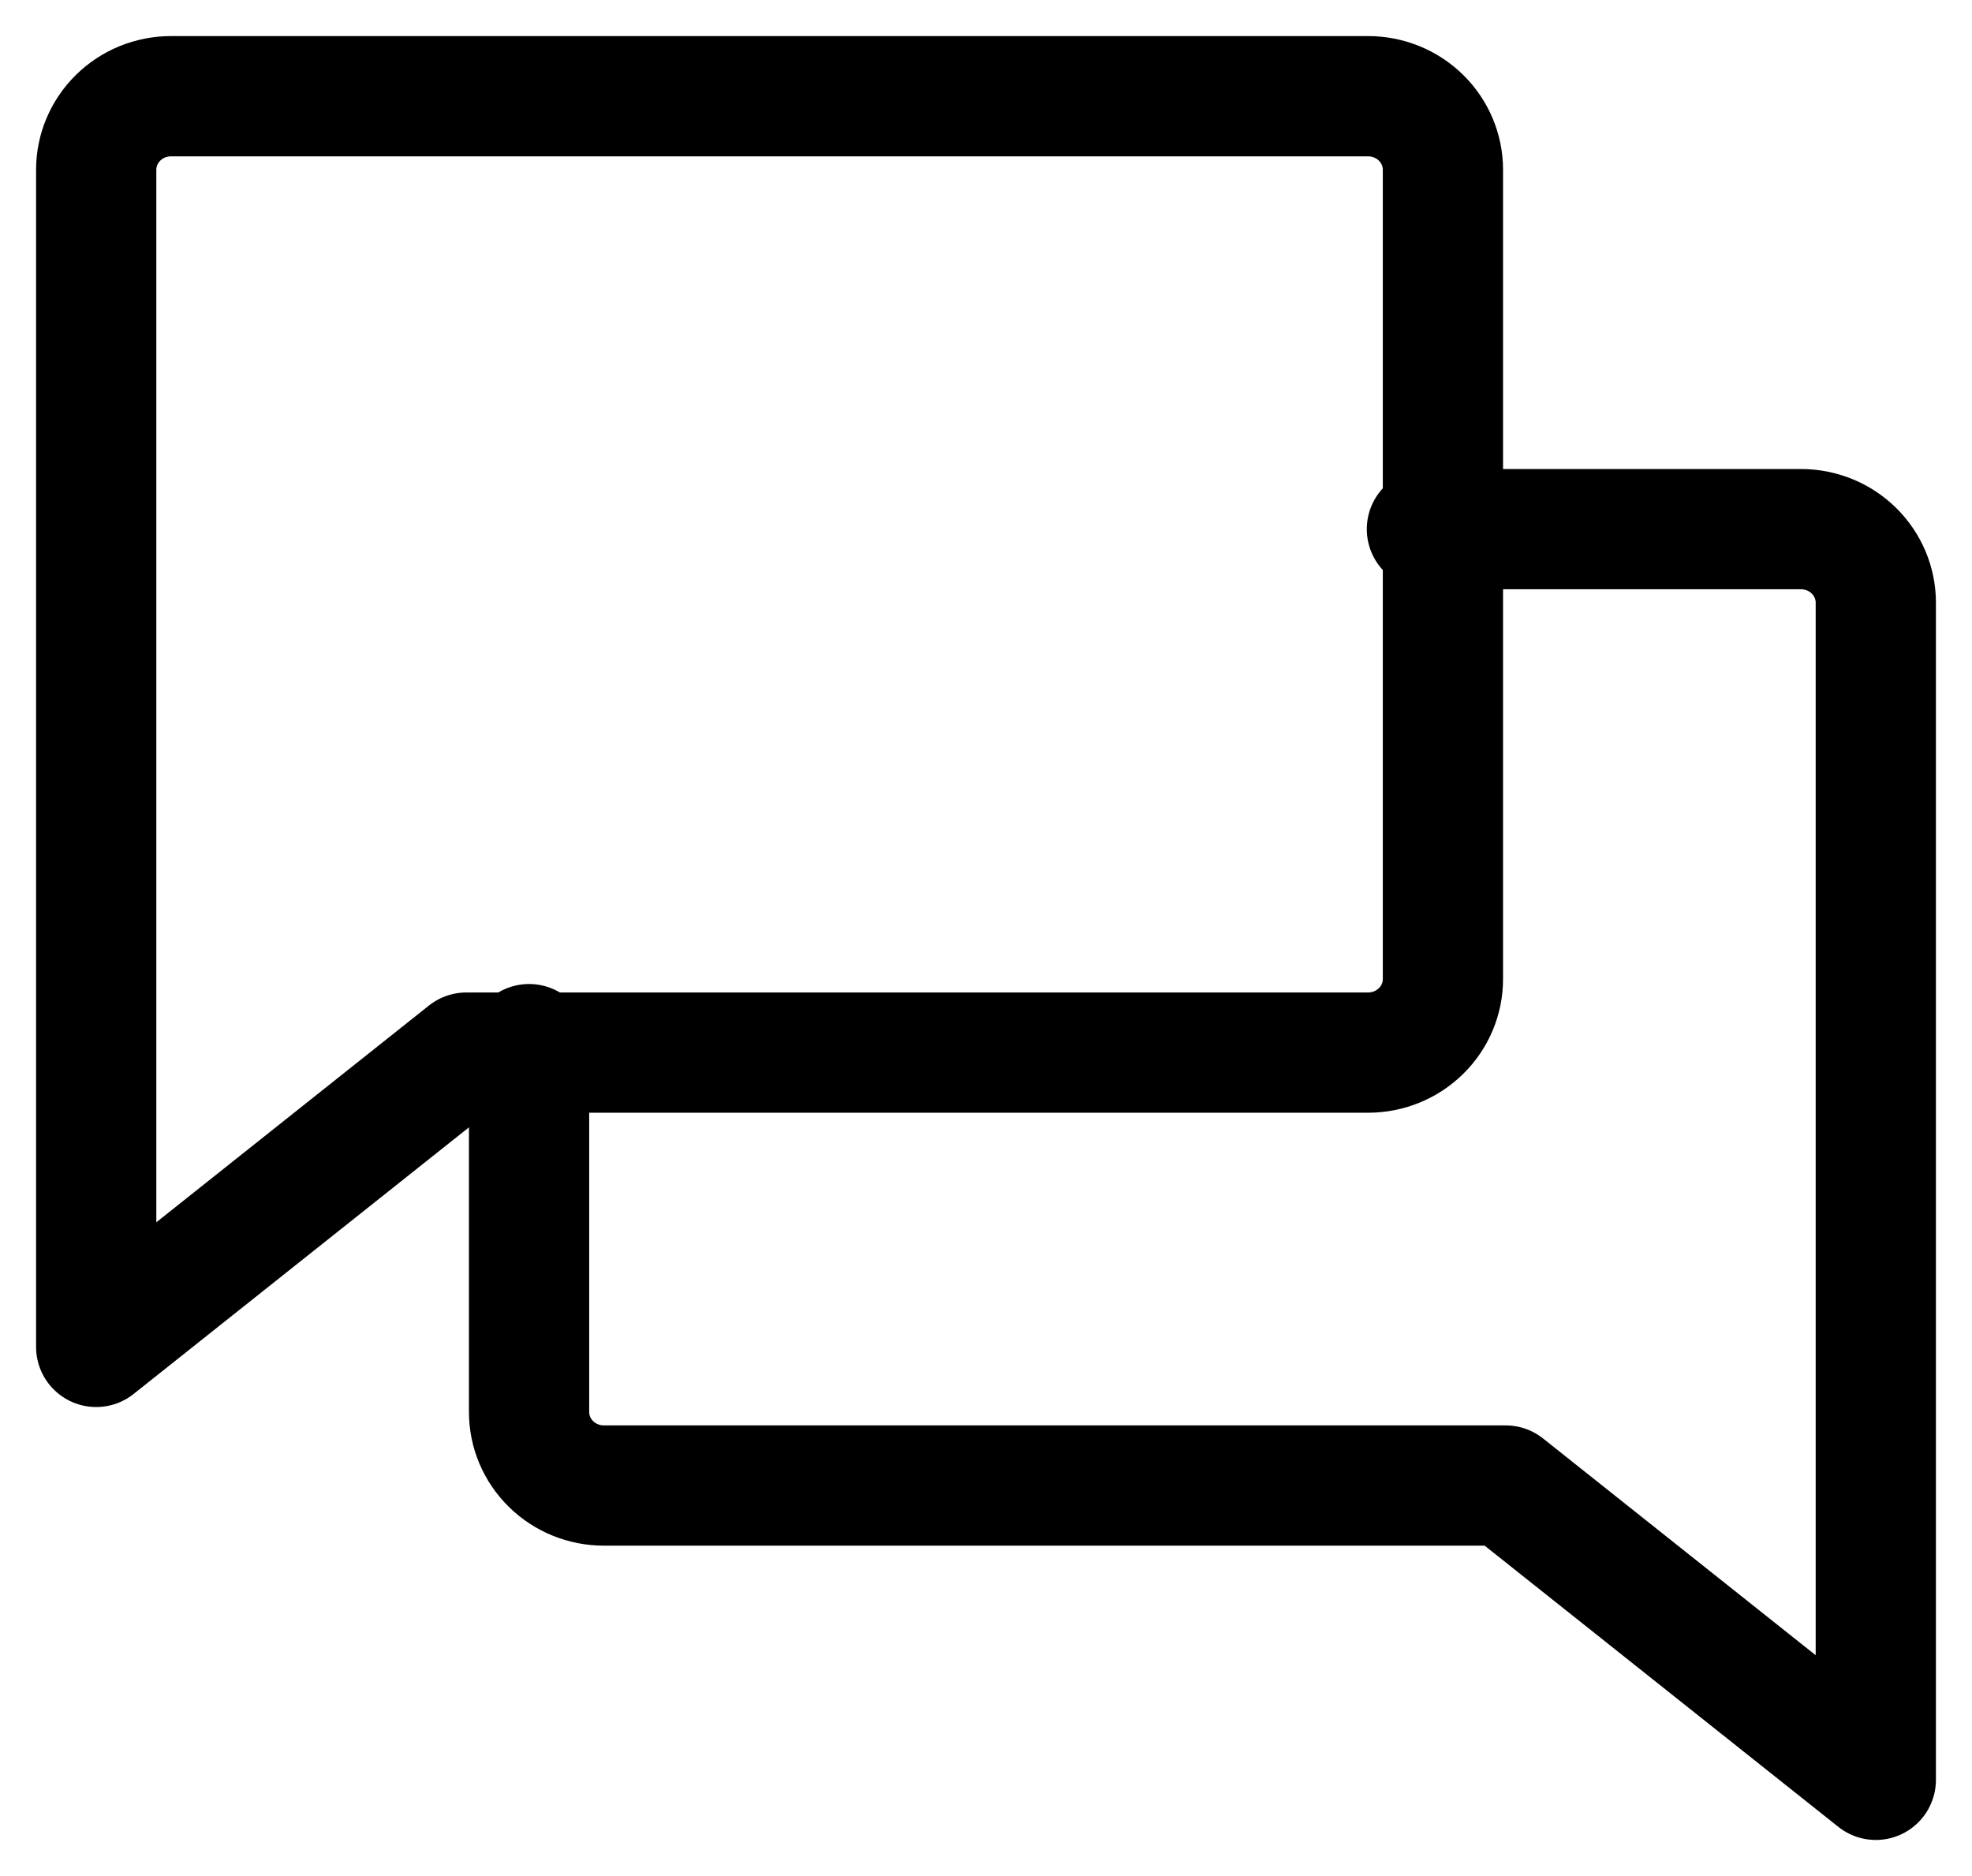
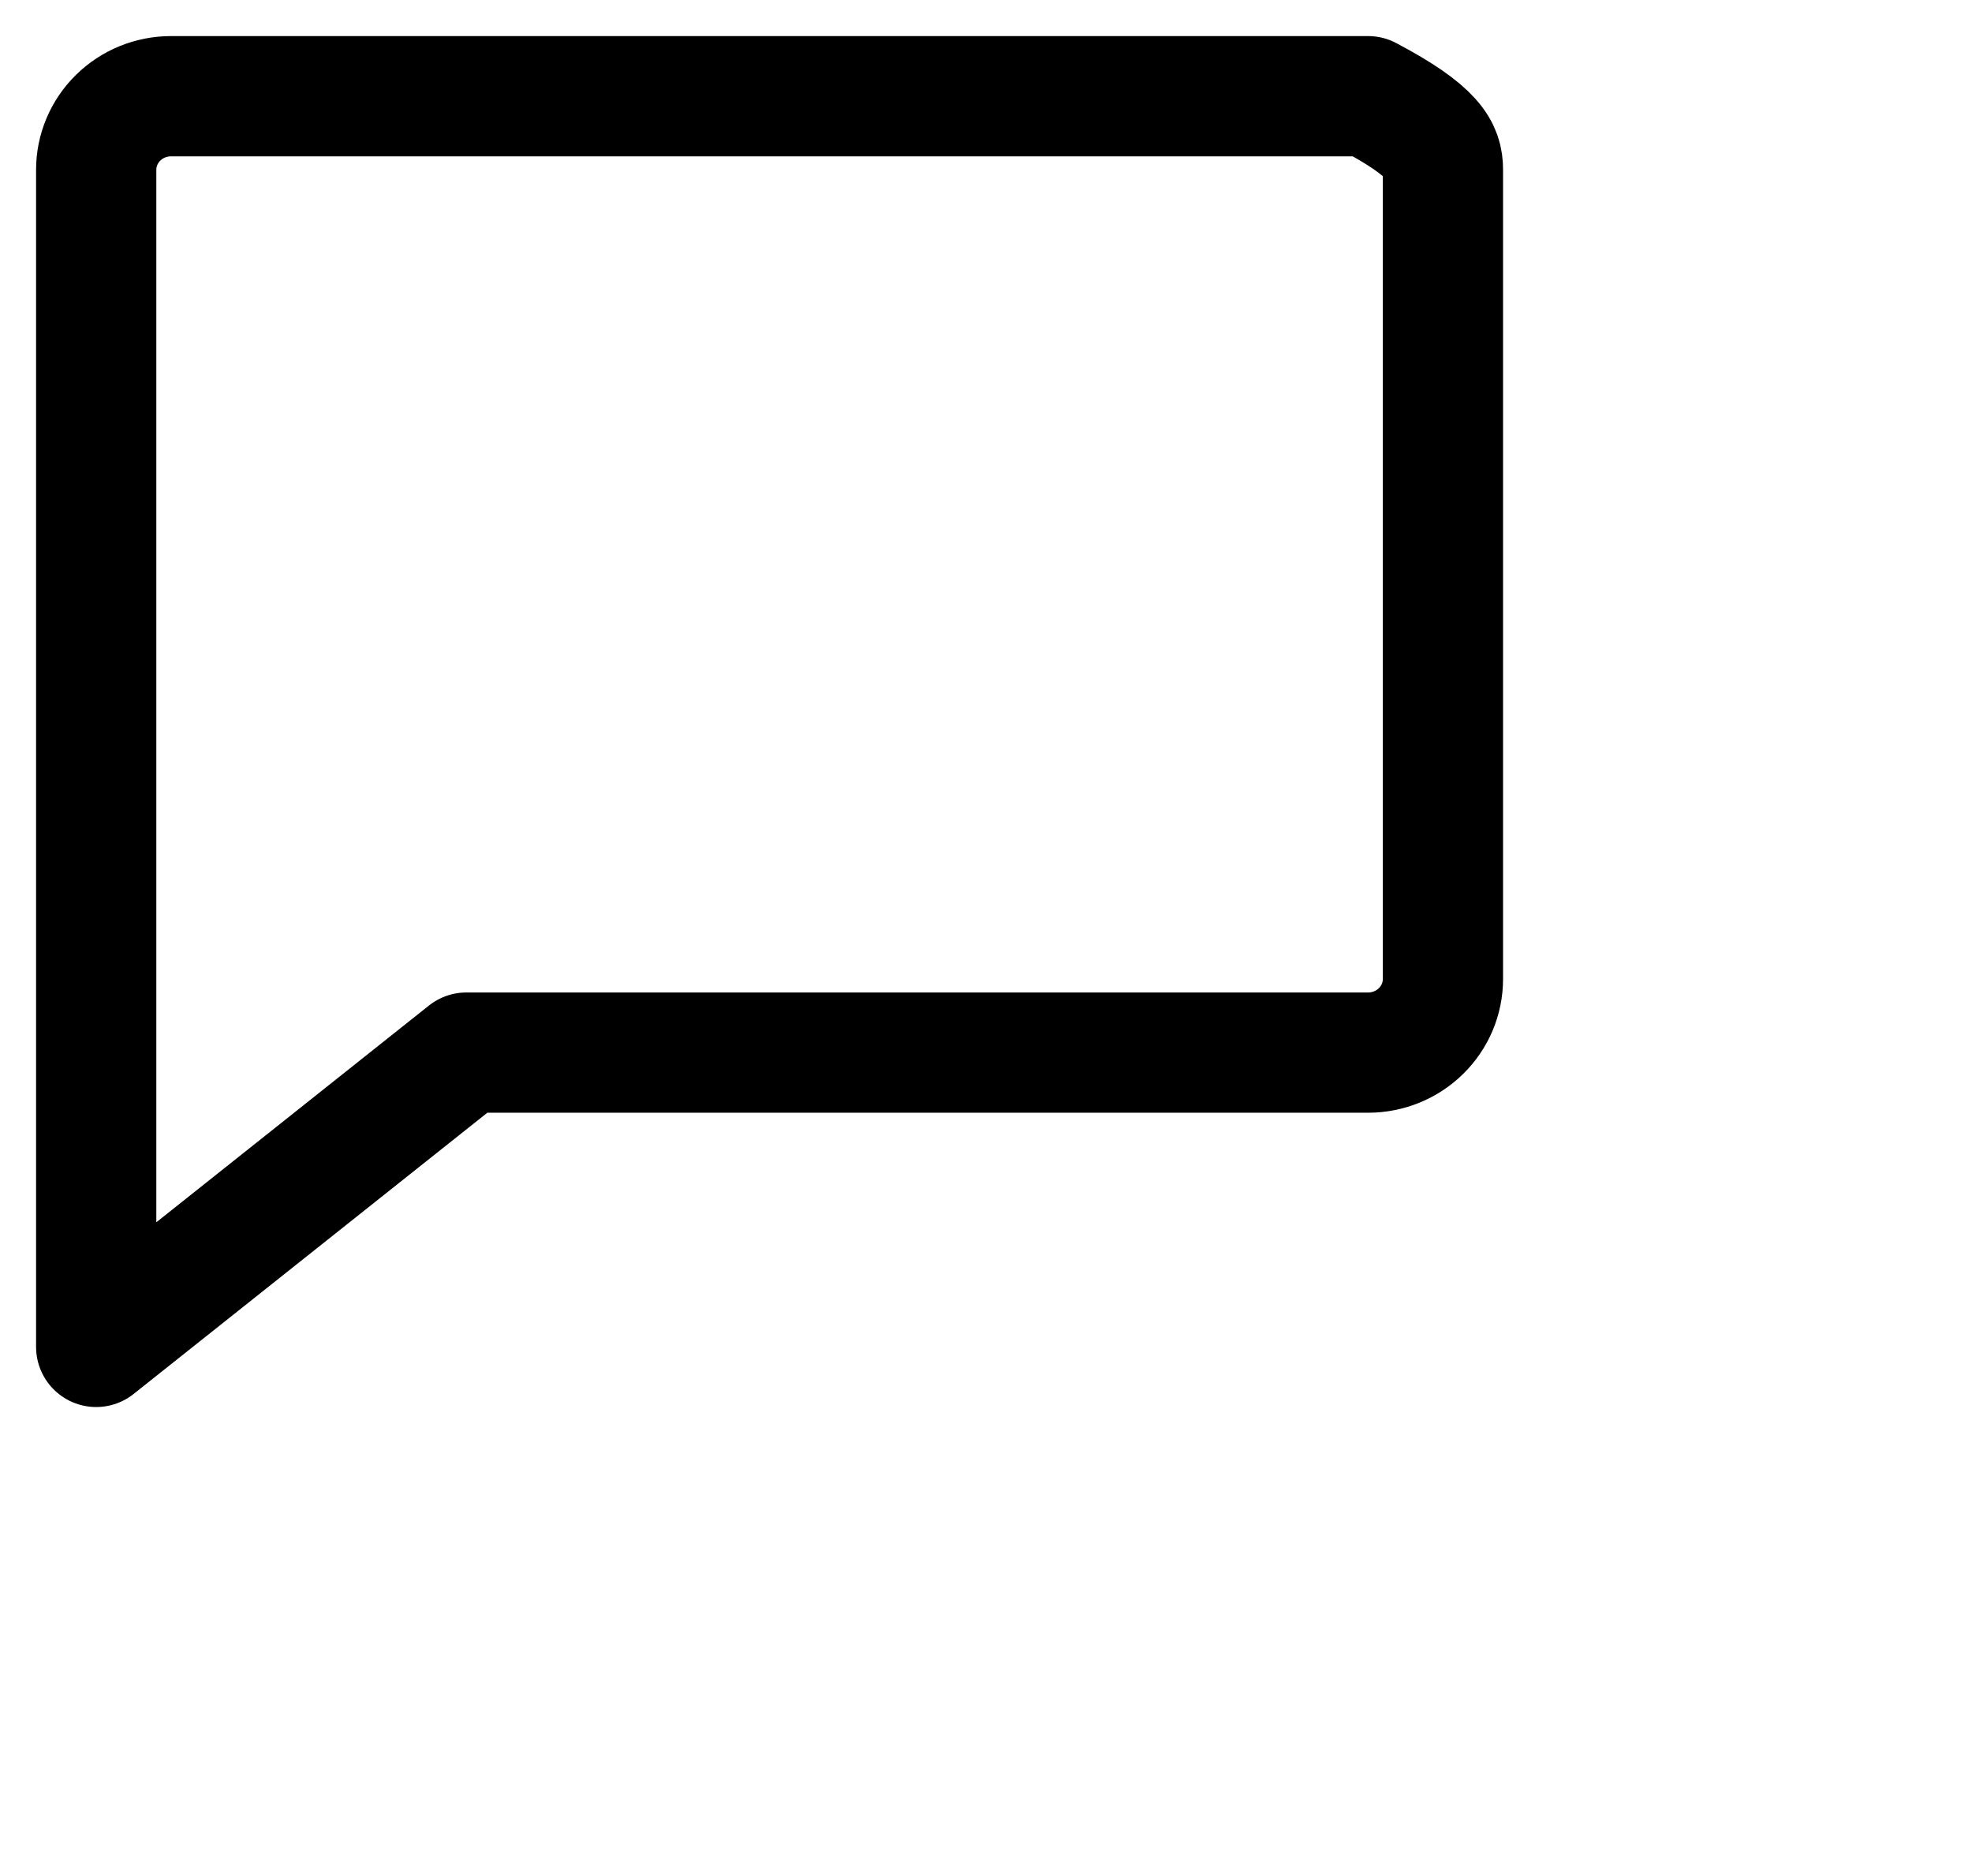
<svg xmlns="http://www.w3.org/2000/svg" width="41" height="39" viewBox="0 0 41 39" fill="none">
-   <path d="M9.696 21.882L2 28V3.529C2 3.124 2.164 2.735 2.456 2.448C2.747 2.161 3.143 2 3.556 2H28.444C28.857 2 29.253 2.161 29.544 2.448C29.836 2.735 30 3.124 30 3.529V20.353C30 20.759 29.836 21.148 29.544 21.434C29.253 21.721 28.857 21.882 28.444 21.882H9.696Z" stroke="black" stroke-width="2.5" stroke-linecap="round" stroke-linejoin="round" />
-   <path d="M11 21.706V29.353C11 29.759 11.164 30.148 11.456 30.434C11.747 30.721 12.143 30.882 12.556 30.882H31.304L39 37V12.529C39 12.124 38.836 11.735 38.544 11.448C38.253 11.161 37.857 11 37.444 11H29.667" stroke="black" stroke-width="2.5" stroke-linecap="round" stroke-linejoin="round" />
+   <path d="M9.696 21.882L2 28V3.529C2 3.124 2.164 2.735 2.456 2.448C2.747 2.161 3.143 2 3.556 2H28.444C29.836 2.735 30 3.124 30 3.529V20.353C30 20.759 29.836 21.148 29.544 21.434C29.253 21.721 28.857 21.882 28.444 21.882H9.696Z" stroke="black" stroke-width="2.5" stroke-linecap="round" stroke-linejoin="round" />
</svg>